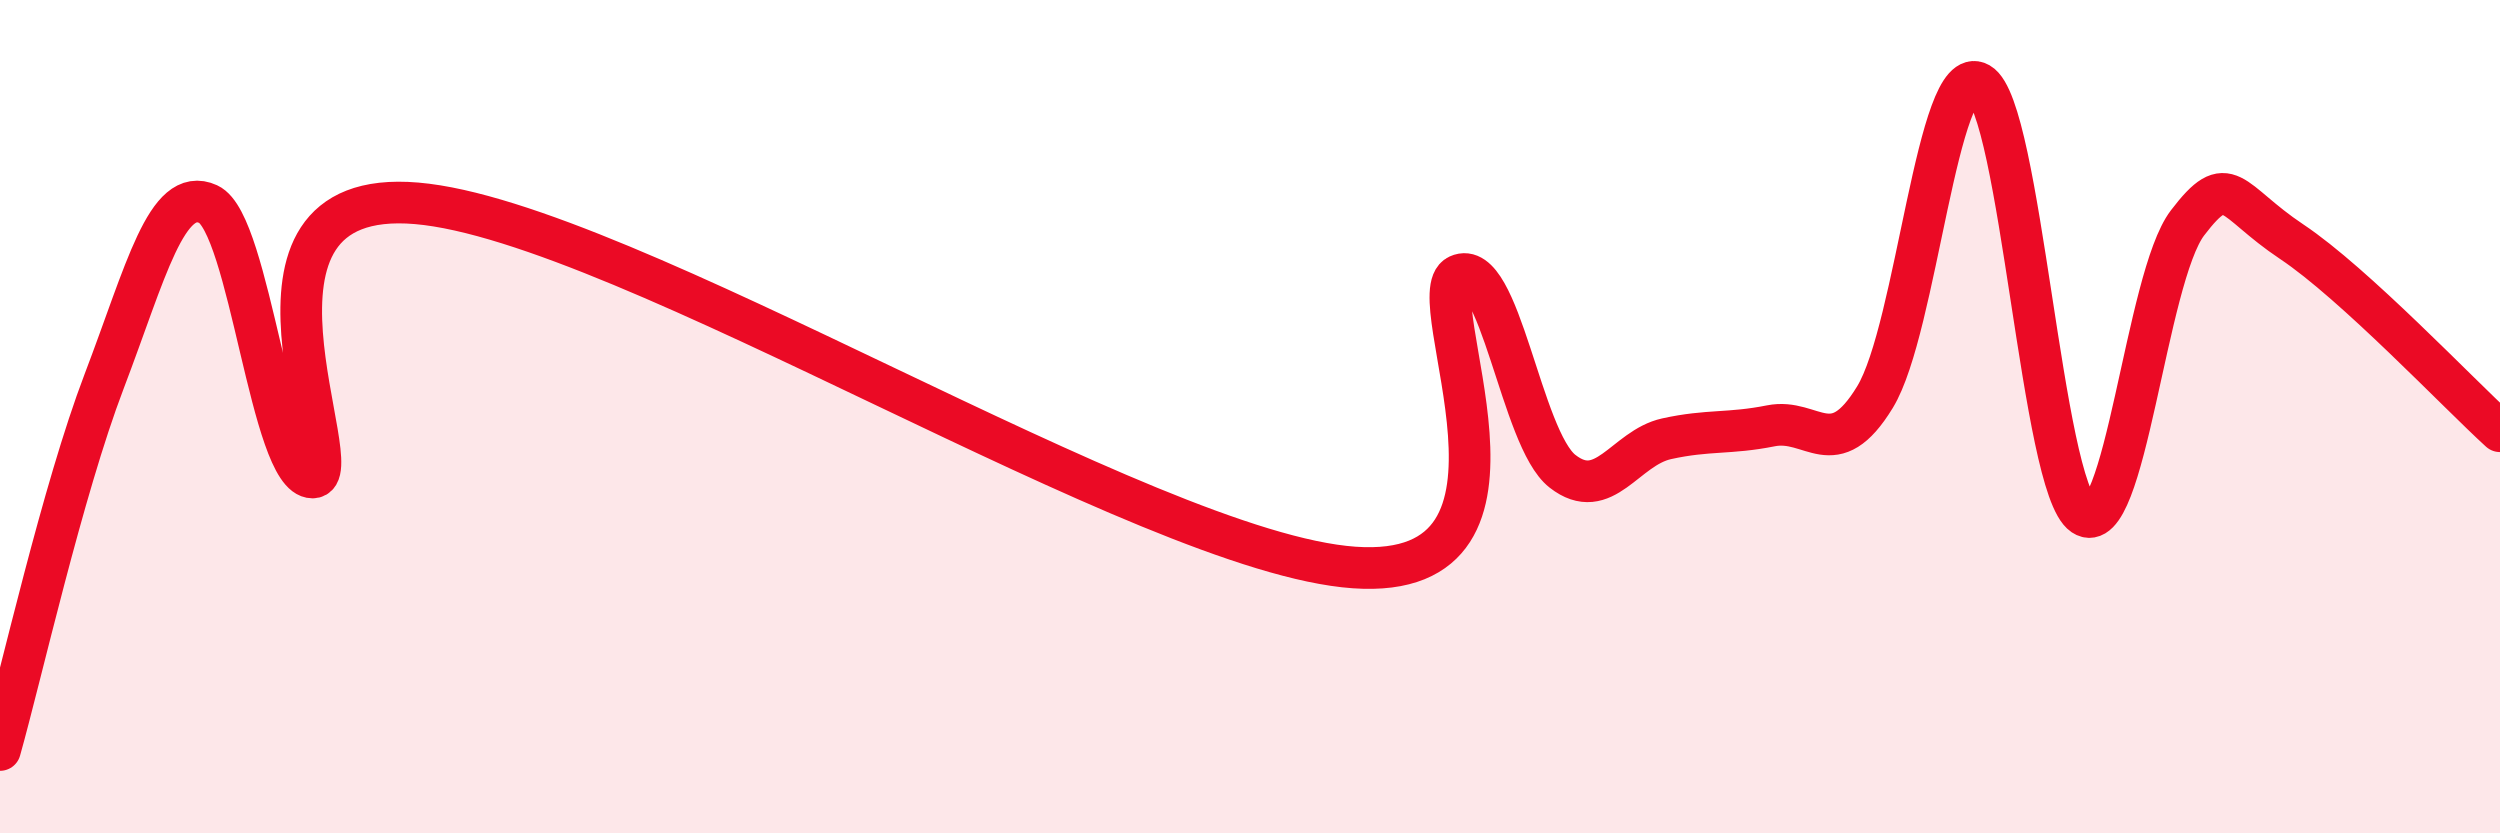
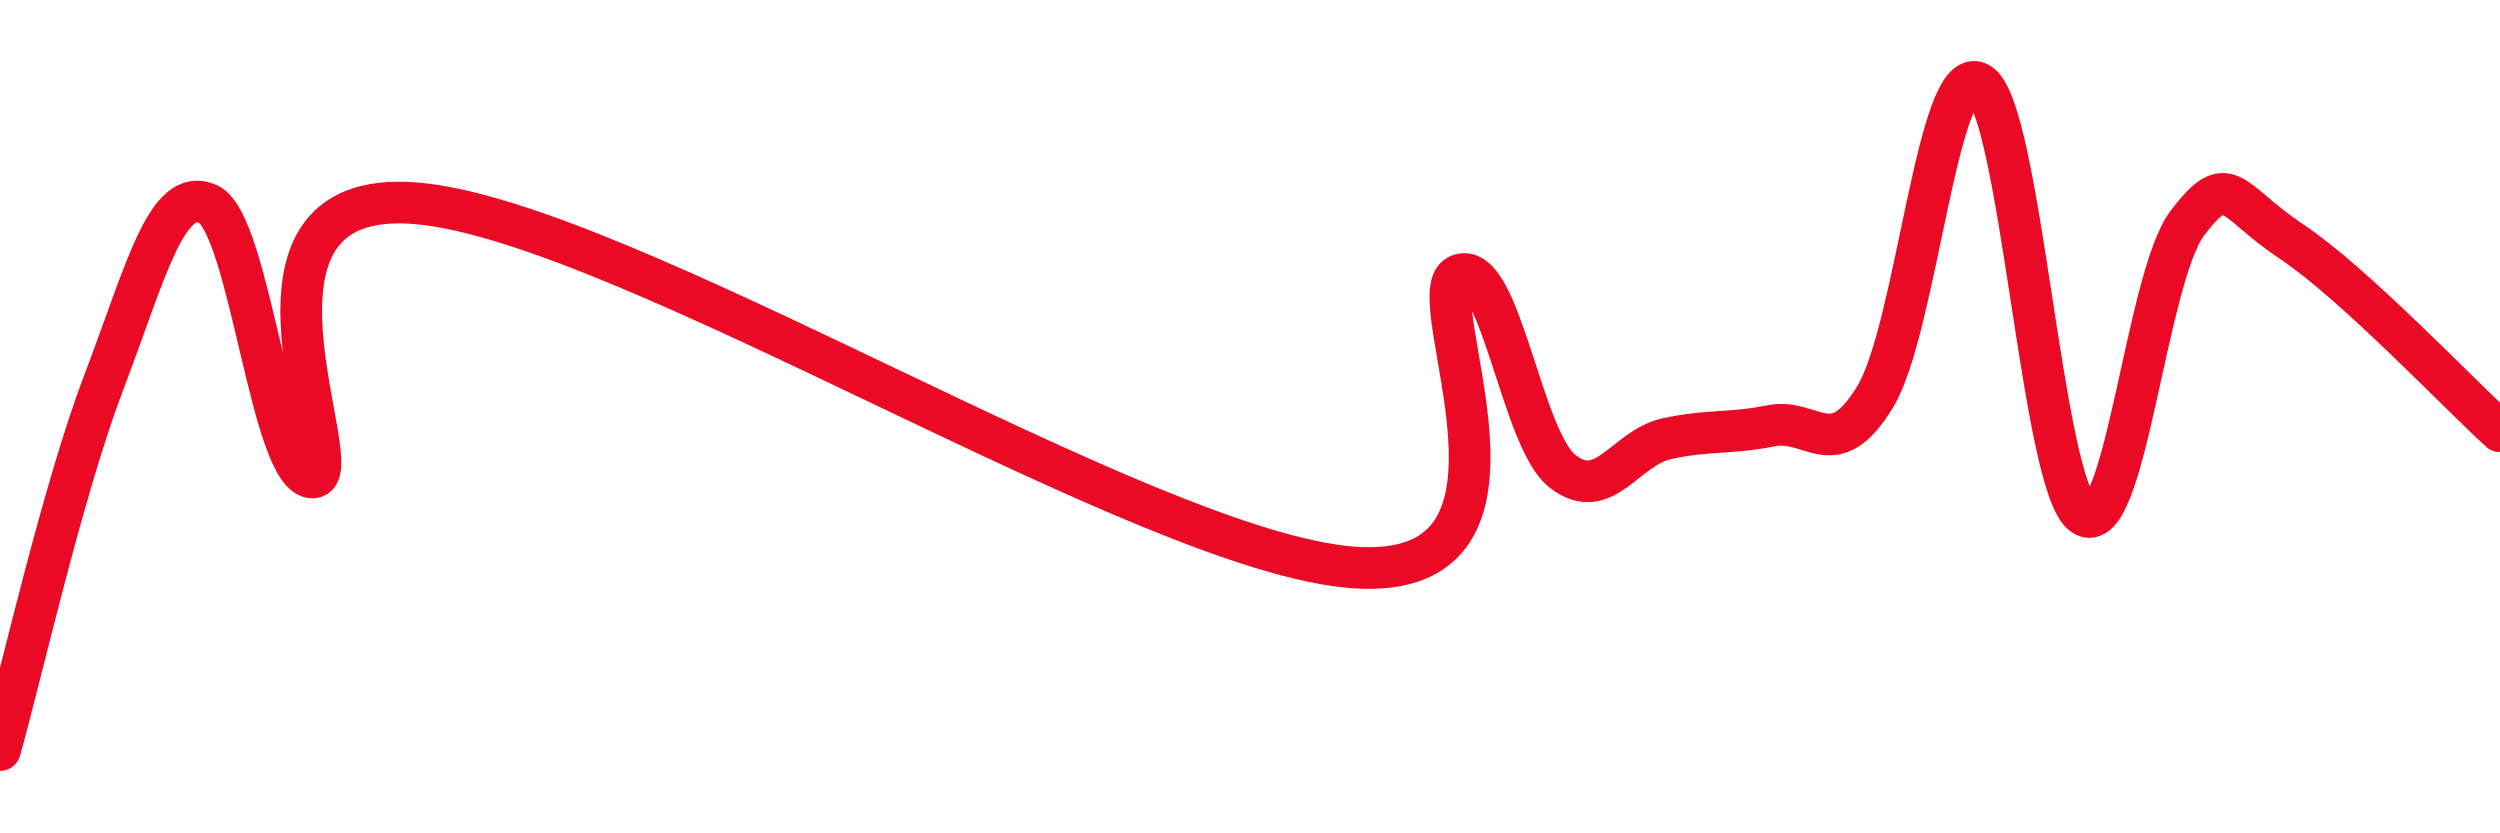
<svg xmlns="http://www.w3.org/2000/svg" width="60" height="20" viewBox="0 0 60 20">
-   <path d="M 0,18 C 0.5,16.23 1.5,11.77 2.5,9.15 C 3.5,6.53 4,4.44 5,4.9 C 6,5.36 6.5,11.46 7.5,11.46 C 8.5,11.46 5,4.45 10,4.88 C 15,5.31 27.5,13.27 32.5,13.62 C 37.5,13.97 34,7.07 35,6.61 C 36,6.15 36.5,10.53 37.5,11.31 C 38.5,12.09 39,10.75 40,10.53 C 41,10.31 41.5,10.42 42.5,10.22 C 43.5,10.02 44,11.17 45,9.53 C 46,7.89 46.5,1.43 47.5,2 C 48.5,2.57 49,11.69 50,12.36 C 51,13.03 51.5,6.66 52.5,5.35 C 53.5,4.04 53.5,4.8 55,5.8 C 56.5,6.8 59,9.44 60,10.35L60 20L0 20Z" fill="#EB0A25" opacity="0.1" stroke-linecap="round" stroke-linejoin="round" />
  <path d="M 0,18 C 0.5,16.23 1.5,11.77 2.5,9.15 C 3.5,6.53 4,4.44 5,4.9 C 6,5.36 6.5,11.46 7.5,11.46 C 8.5,11.46 5,4.45 10,4.88 C 15,5.31 27.5,13.27 32.5,13.62 C 37.5,13.97 34,7.07 35,6.61 C 36,6.15 36.5,10.53 37.5,11.31 C 38.5,12.09 39,10.75 40,10.53 C 41,10.31 41.5,10.42 42.5,10.22 C 43.5,10.02 44,11.17 45,9.53 C 46,7.89 46.5,1.43 47.5,2 C 48.5,2.57 49,11.69 50,12.36 C 51,13.03 51.5,6.66 52.5,5.35 C 53.5,4.04 53.5,4.8 55,5.8 C 56.5,6.8 59,9.44 60,10.35" stroke="#EB0A25" stroke-width="1" fill="none" stroke-linecap="round" stroke-linejoin="round" />
</svg>